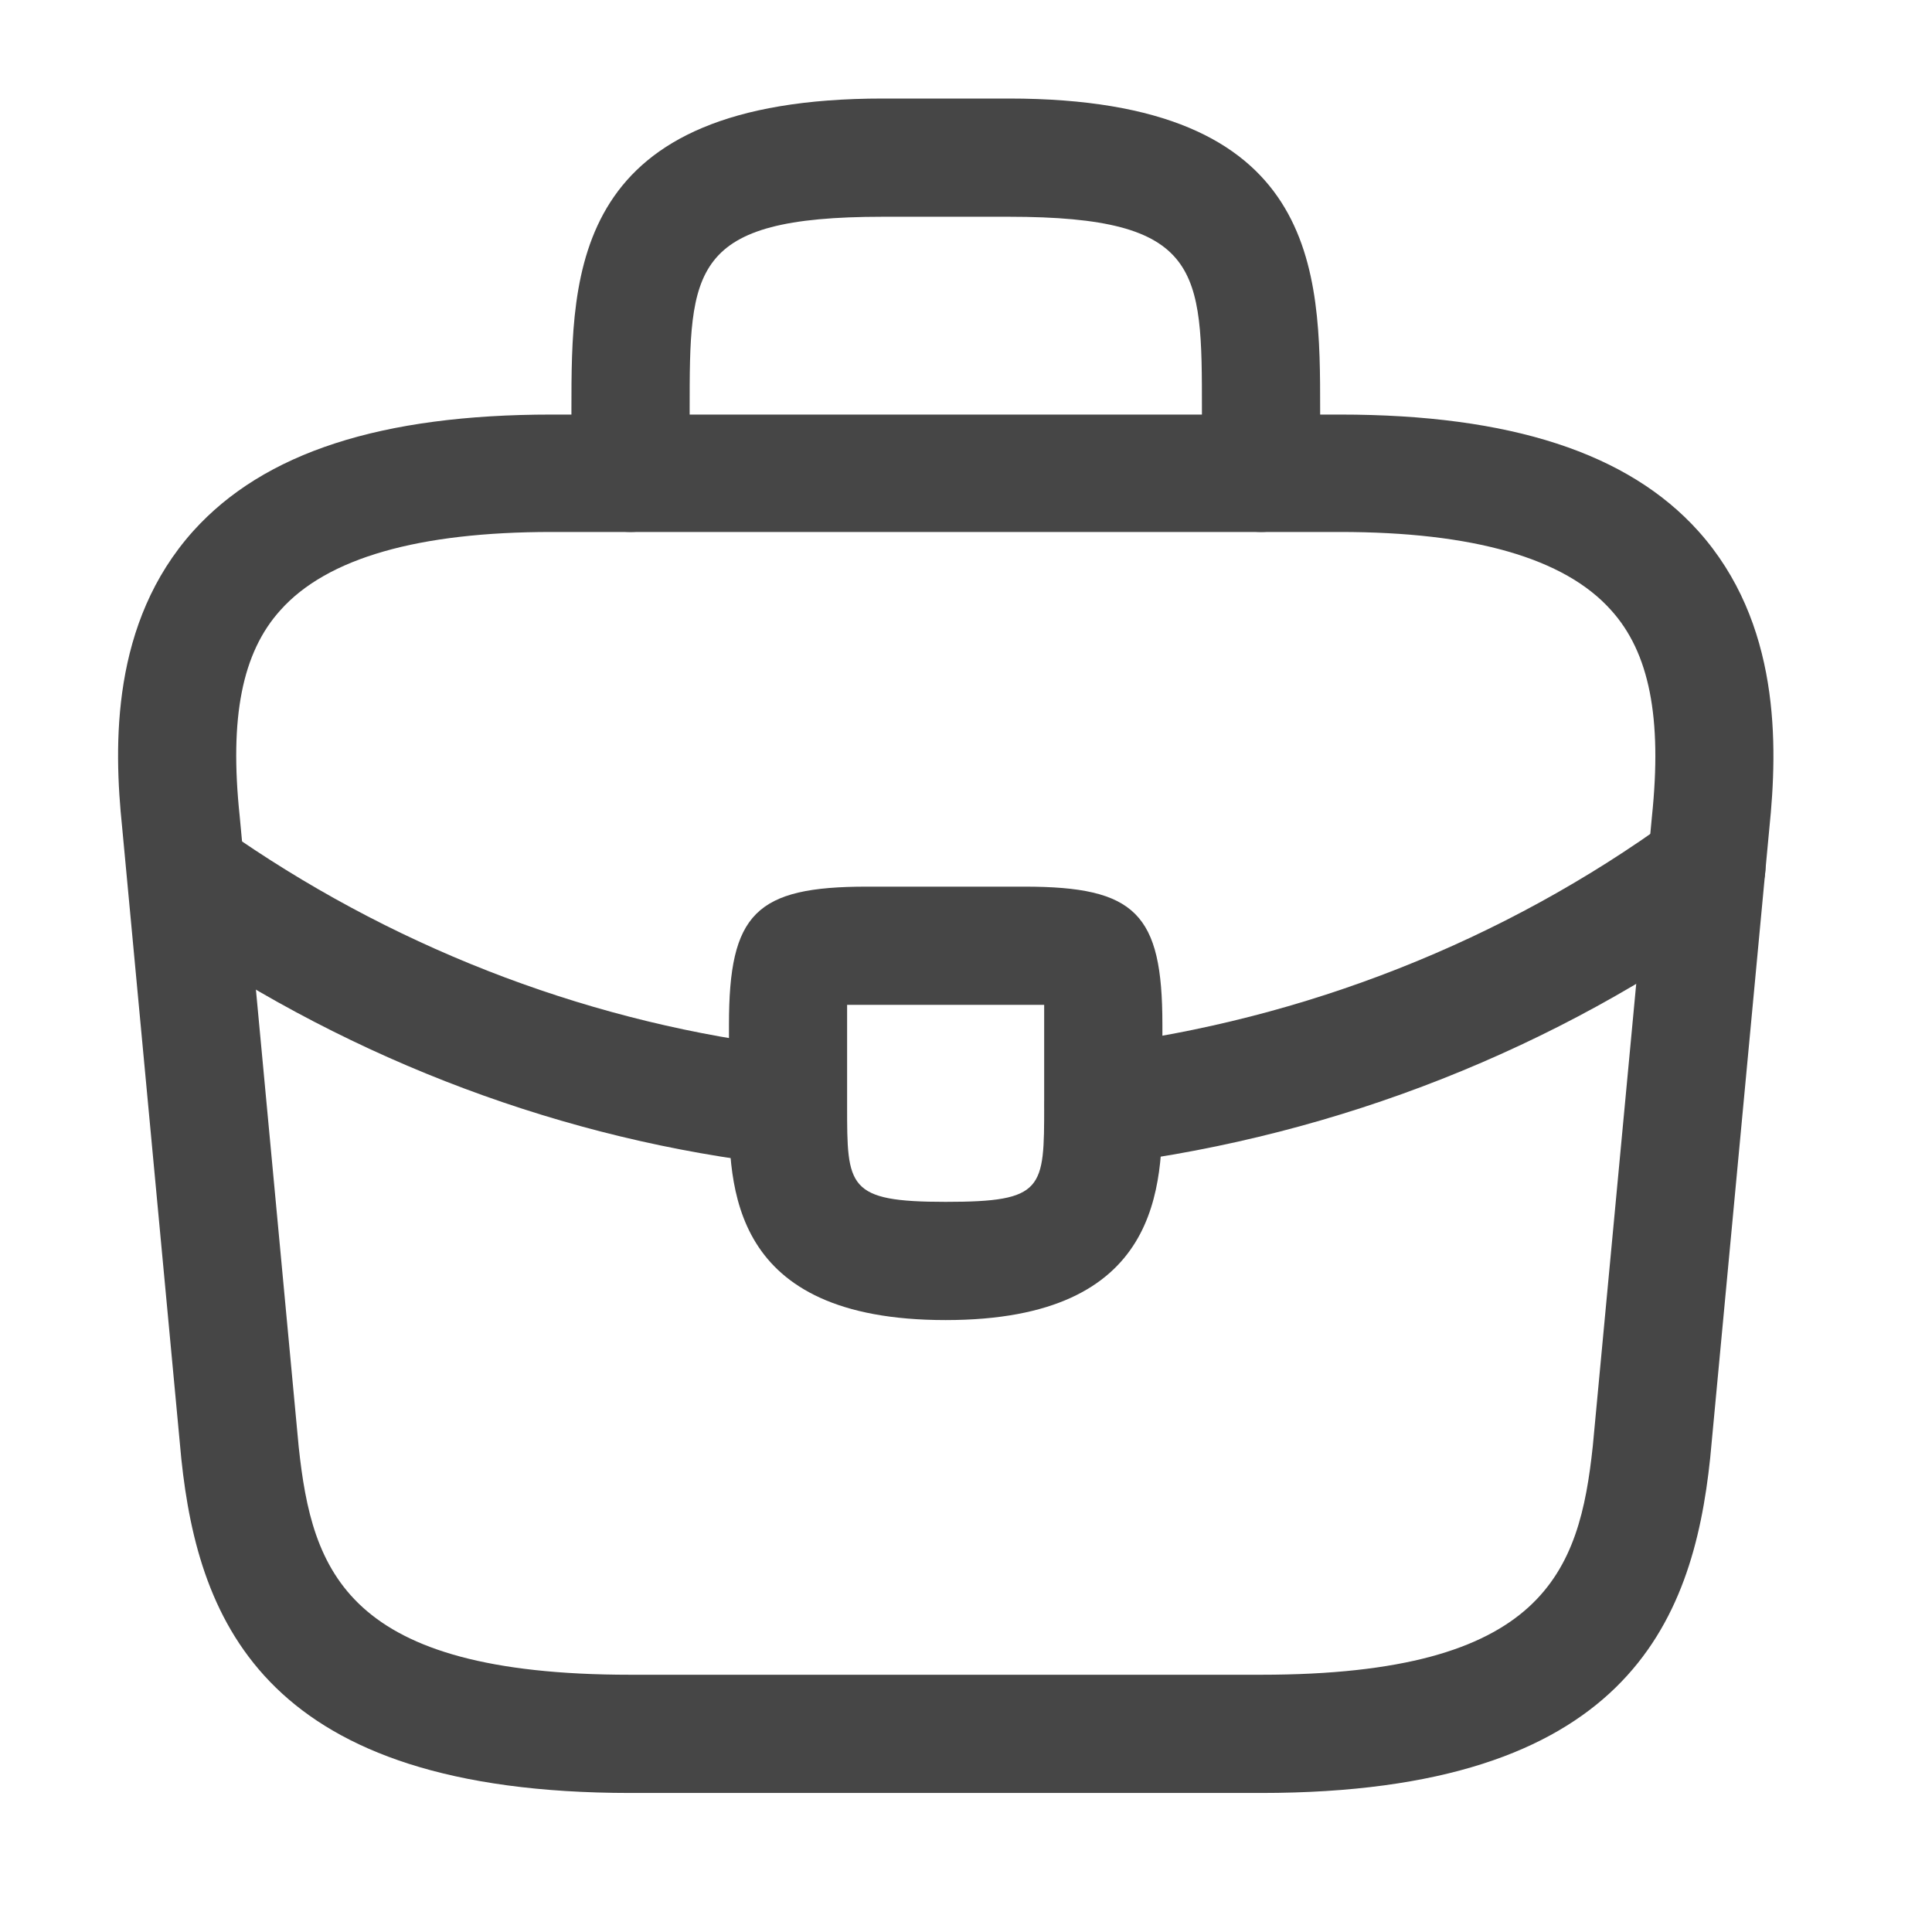
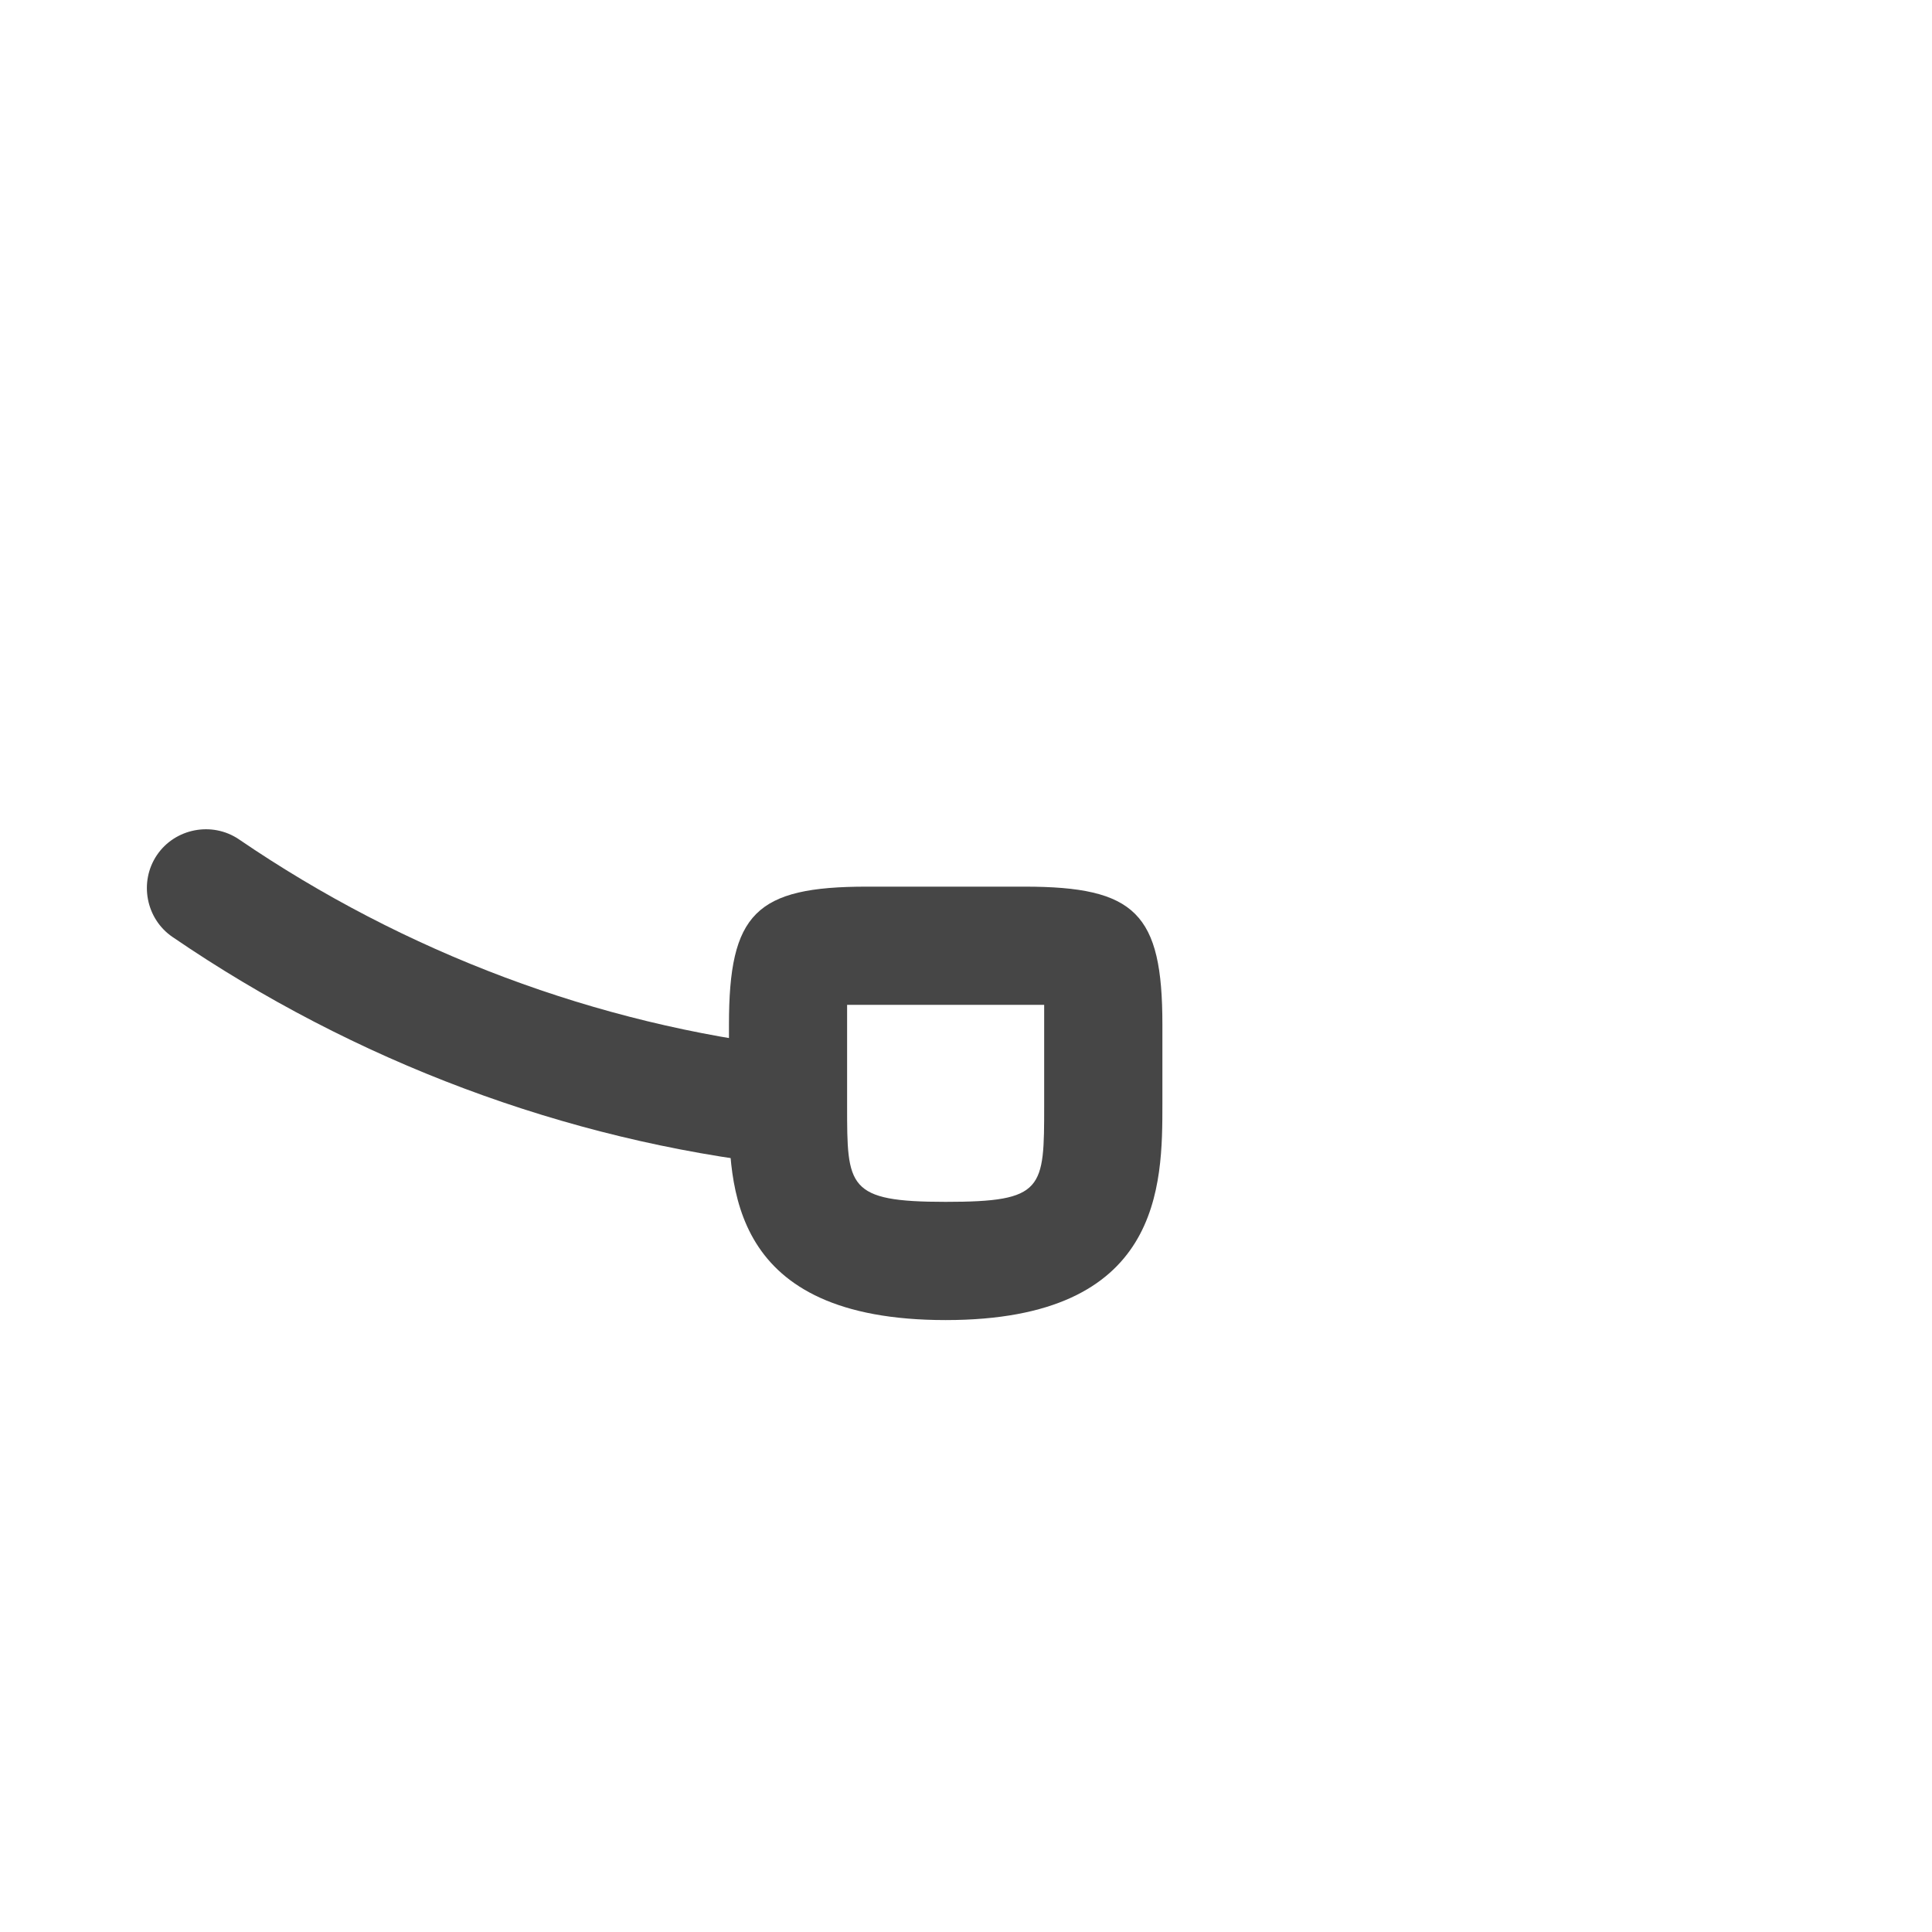
<svg xmlns="http://www.w3.org/2000/svg" width="26" height="26" viewBox="0 0 26 26" fill="none">
-   <path d="M16.97 24.129H8.485C3.585 24.129 2.673 21.848 2.44 19.632L1.644 11.136C1.528 10.023 1.496 8.379 2.599 7.148C3.553 6.088 5.134 5.579 7.425 5.579H18.031C20.332 5.579 21.912 6.098 22.856 7.148C23.959 8.379 23.927 10.023 23.811 11.147L23.015 19.621C22.782 21.848 21.87 24.129 16.97 24.129ZM7.425 7.159C5.632 7.159 4.402 7.509 3.776 8.209C3.256 8.782 3.087 9.662 3.225 10.977L4.02 19.473C4.2 21.148 4.656 22.538 8.485 22.538H16.97C20.788 22.538 21.255 21.148 21.435 19.462L22.231 10.988C22.369 9.662 22.199 8.782 21.679 8.209C21.053 7.509 19.823 7.159 18.031 7.159H7.425Z" fill="#464646" />
-   <path d="M16.971 7.159C16.536 7.159 16.175 6.798 16.175 6.364V5.515C16.175 3.627 16.175 2.917 13.577 2.917H11.88C9.281 2.917 9.281 3.627 9.281 5.515V6.364C9.281 6.798 8.921 7.159 8.486 7.159C8.051 7.159 7.69 6.798 7.69 6.364V5.515C7.69 3.648 7.69 1.326 11.88 1.326H13.577C17.766 1.326 17.766 3.648 17.766 5.515V6.364C17.766 6.798 17.406 7.159 16.971 7.159Z" fill="#464646" />
  <path d="M12.726 17.765C9.81 17.765 9.81 15.962 9.81 14.88V13.788C9.81 12.292 10.17 11.932 11.666 11.932H13.787C15.282 11.932 15.643 12.292 15.643 13.788V14.848C15.643 15.951 15.643 17.765 12.726 17.765ZM11.4 13.523C11.4 13.607 11.4 13.703 11.4 13.788V14.88C11.4 15.973 11.4 16.174 12.726 16.174C14.052 16.174 14.052 16.004 14.052 14.87V13.788C14.052 13.703 14.052 13.607 14.052 13.523C13.967 13.523 13.872 13.523 13.787 13.523H11.666C11.581 13.523 11.485 13.523 11.4 13.523Z" fill="#464646" />
-   <path d="M14.848 15.665C14.456 15.665 14.106 15.368 14.064 14.965C14.011 14.53 14.318 14.127 14.753 14.074C17.553 13.724 20.236 12.664 22.495 11.02C22.845 10.755 23.344 10.839 23.609 11.2C23.864 11.55 23.789 12.049 23.429 12.314C20.947 14.117 18.02 15.273 14.944 15.665C14.912 15.665 14.88 15.665 14.848 15.665Z" fill="#464646" />
-   <path d="M10.607 15.676C10.575 15.676 10.543 15.676 10.512 15.676C7.606 15.347 4.774 14.286 2.324 12.611C1.963 12.367 1.868 11.868 2.112 11.507C2.356 11.147 2.854 11.051 3.215 11.295C5.453 12.823 8.03 13.788 10.681 14.095C11.116 14.148 11.434 14.541 11.381 14.976C11.35 15.379 11.01 15.676 10.607 15.676Z" fill="#464646" />
+   <path d="M10.607 15.676C10.575 15.676 10.543 15.676 10.512 15.676C7.606 15.347 4.774 14.286 2.324 12.611C1.963 12.367 1.868 11.868 2.112 11.507C2.356 11.147 2.854 11.051 3.215 11.295C5.453 12.823 8.03 13.788 10.681 14.095C11.116 14.148 11.434 14.541 11.381 14.976Z" fill="#464646" />
</svg>